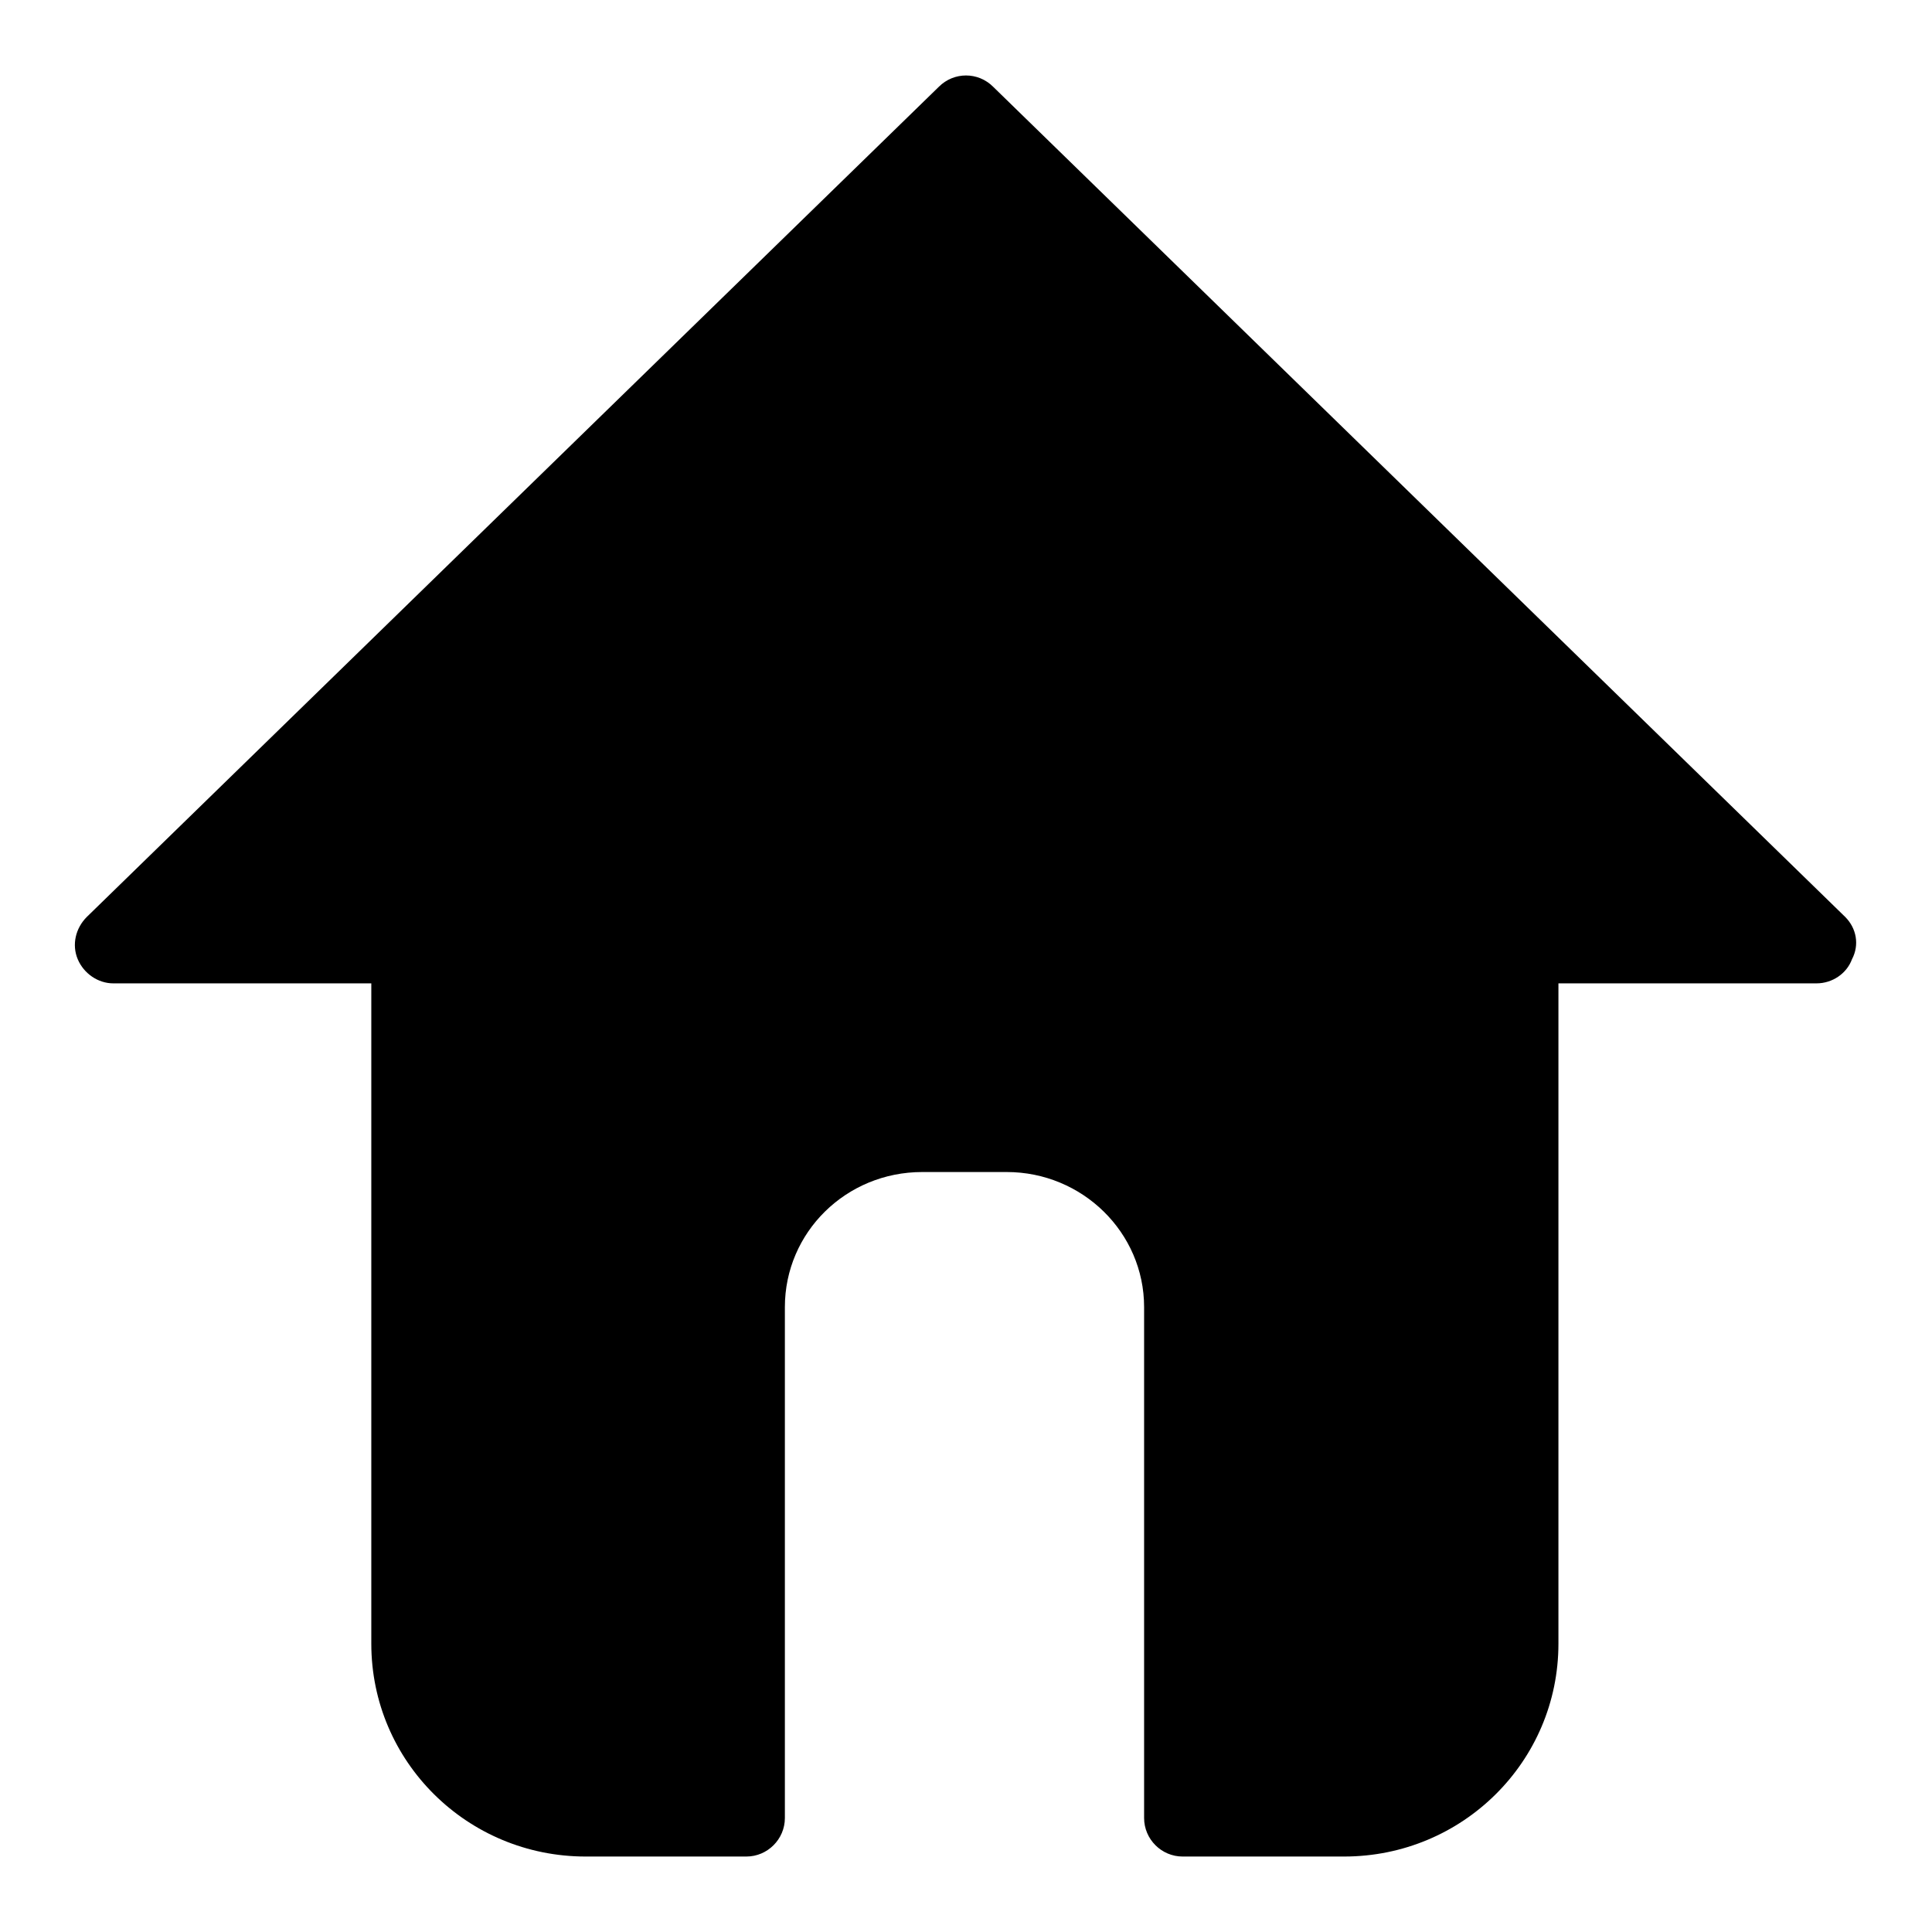
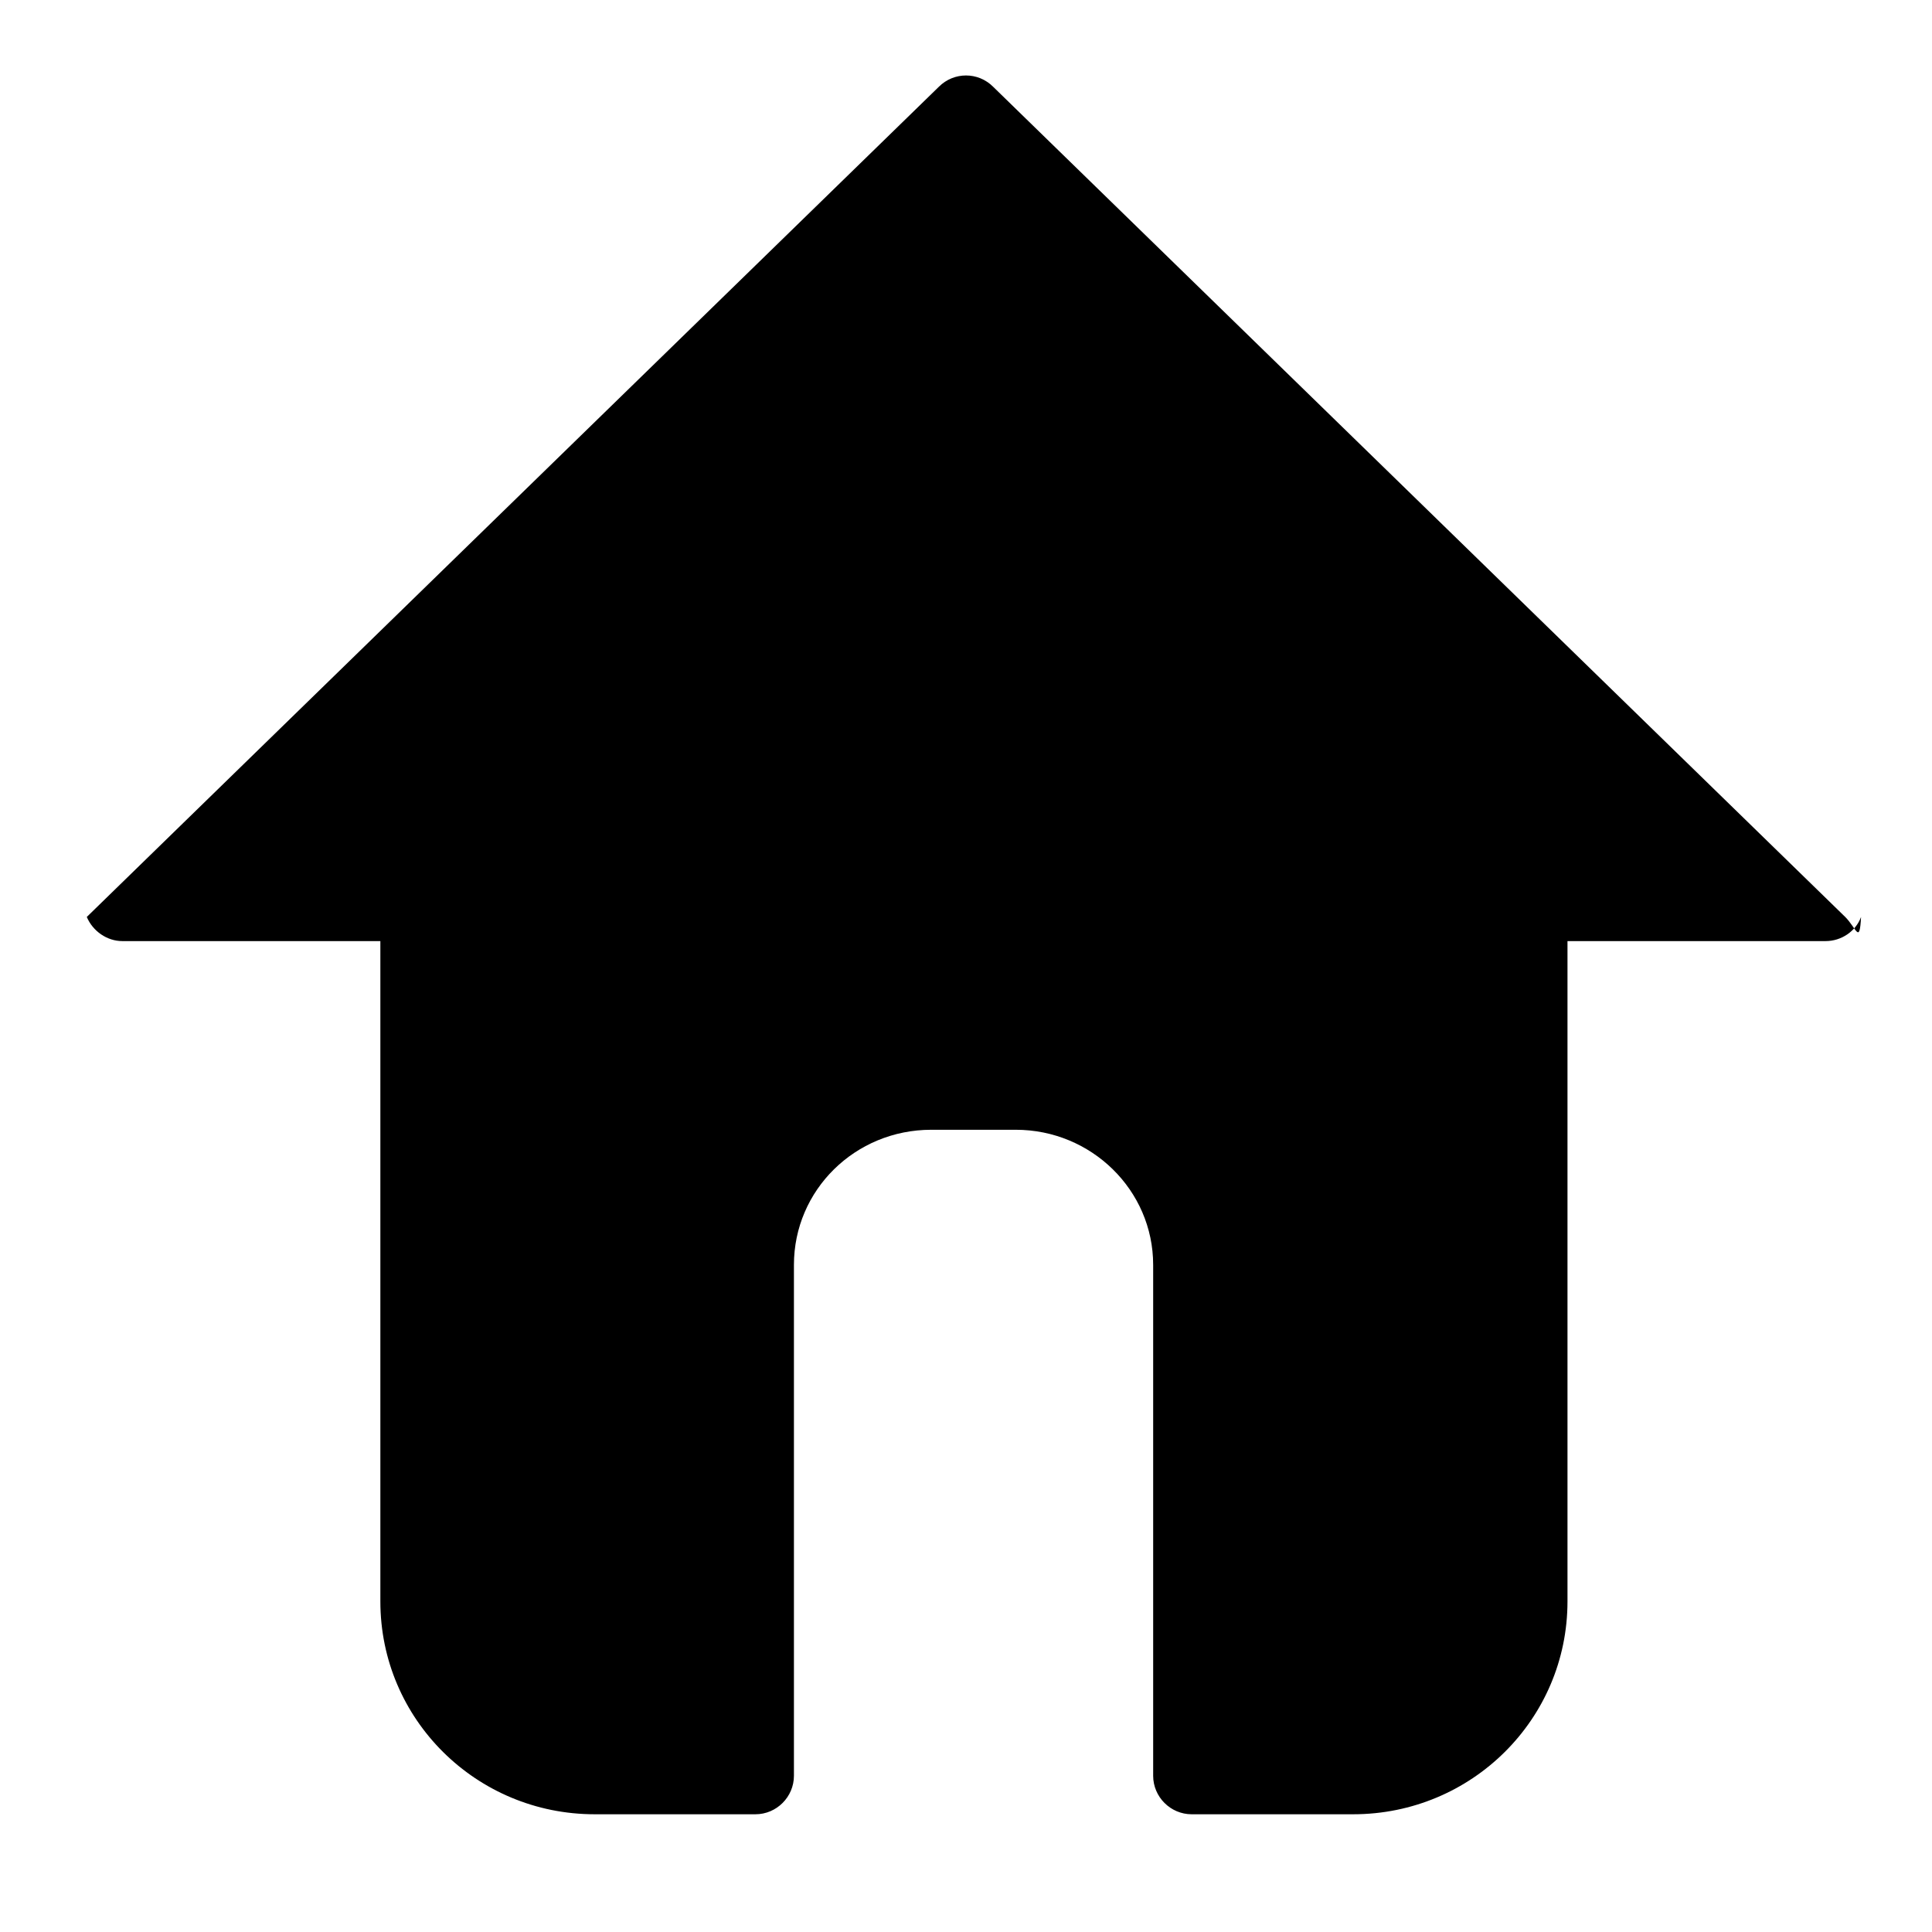
<svg xmlns="http://www.w3.org/2000/svg" version="1.1" x="0px" y="0px" viewBox="0 0 256 256" enable-background="new 0 0 256 256" xml:space="preserve">
  <g>
    <g>
-       <path fill="#000000" d="M244.5,121.5L131.6,11.5c-2-2-5.2-2-7.2,0L11.5,121.5c-1.5,1.5-2,3.7-1.2,5.6c0.8,1.9,2.7,3.2,4.7,3.2h34.2v87.5c0,15.6,12.7,28.2,28.4,28.2h21.3c2.8,0,5.1-2.3,5.1-5.1v-67.7c0-9.9,8.1-17.9,18.2-17.9h11.2c10,0,18.2,8,18.2,17.9v67.7c0,2.8,2.3,5.1,5.1,5.1h21.4c15.7,0,28.4-12.6,28.4-28.2v-87.5h34.2c2.1,0,4-1.3,4.7-3.2C246.4,125.2,246,123,244.5,121.5z" />
+       <path fill="#000000" d="M244.5,121.5L131.6,11.5c-2-2-5.2-2-7.2,0L11.5,121.5c0.8,1.9,2.7,3.2,4.7,3.2h34.2v87.5c0,15.6,12.7,28.2,28.4,28.2h21.3c2.8,0,5.1-2.3,5.1-5.1v-67.7c0-9.9,8.1-17.9,18.2-17.9h11.2c10,0,18.2,8,18.2,17.9v67.7c0,2.8,2.3,5.1,5.1,5.1h21.4c15.7,0,28.4-12.6,28.4-28.2v-87.5h34.2c2.1,0,4-1.3,4.7-3.2C246.4,125.2,246,123,244.5,121.5z" />
    </g>
  </g>
</svg>